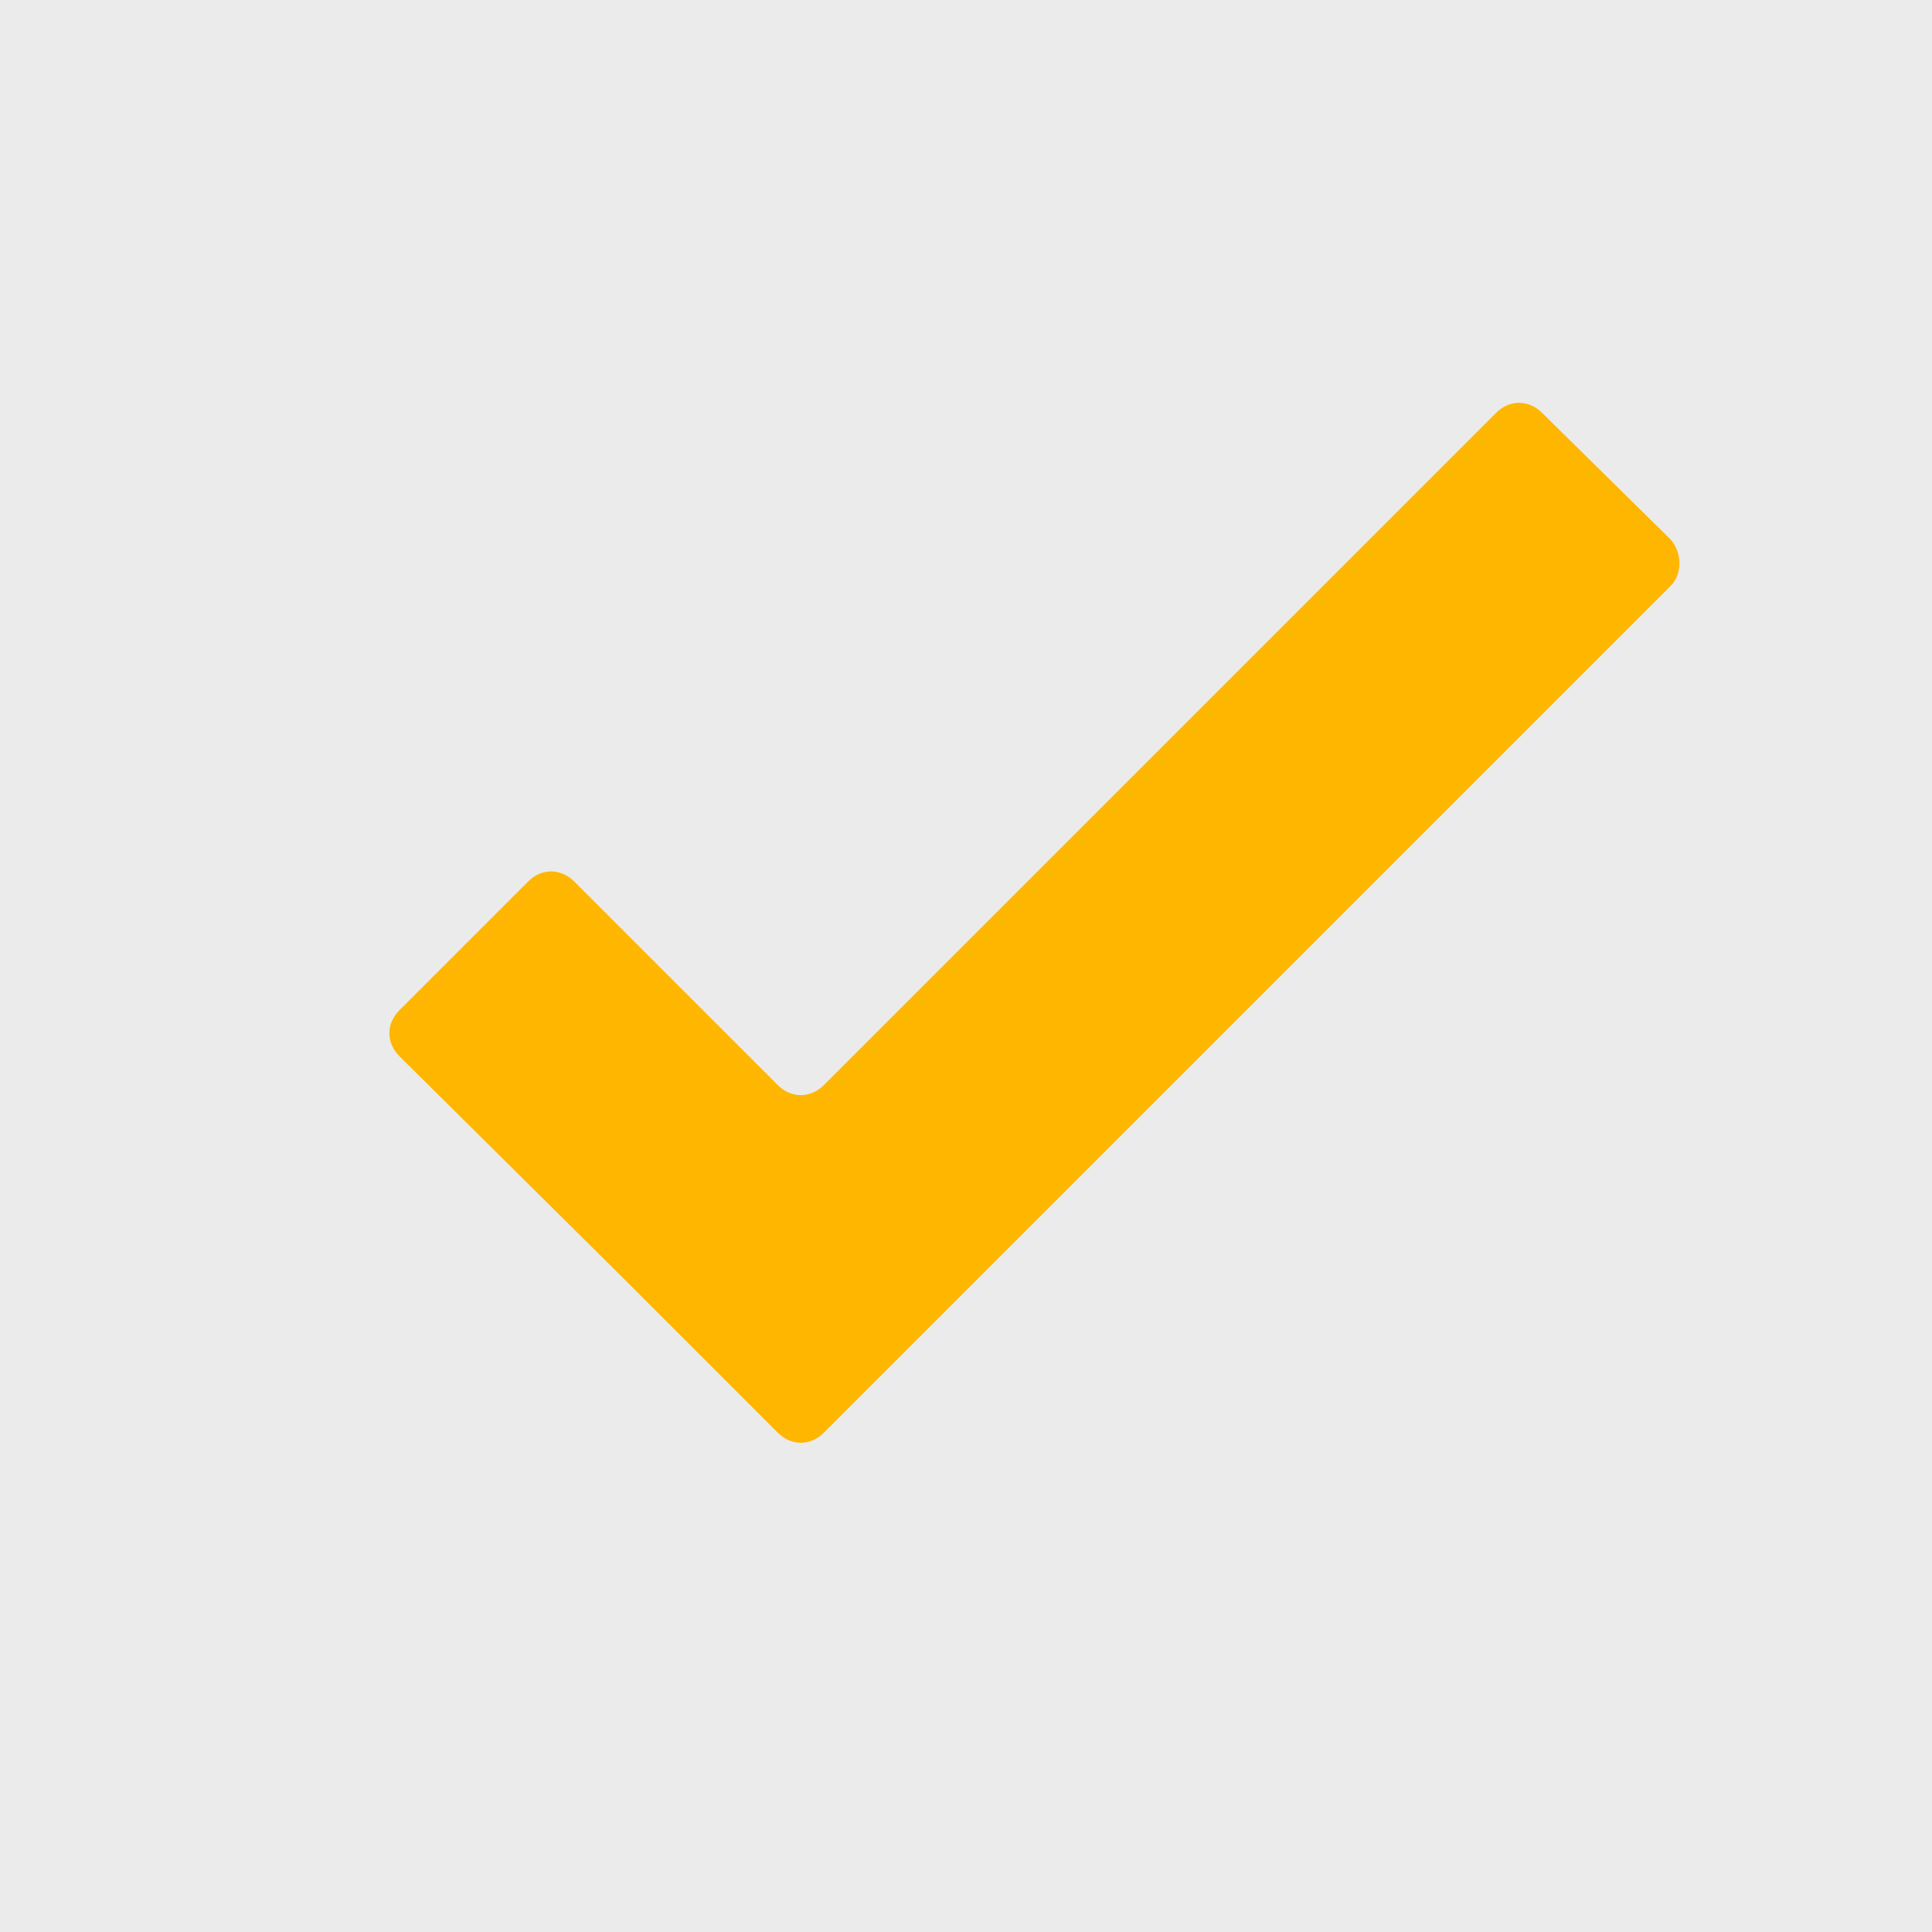
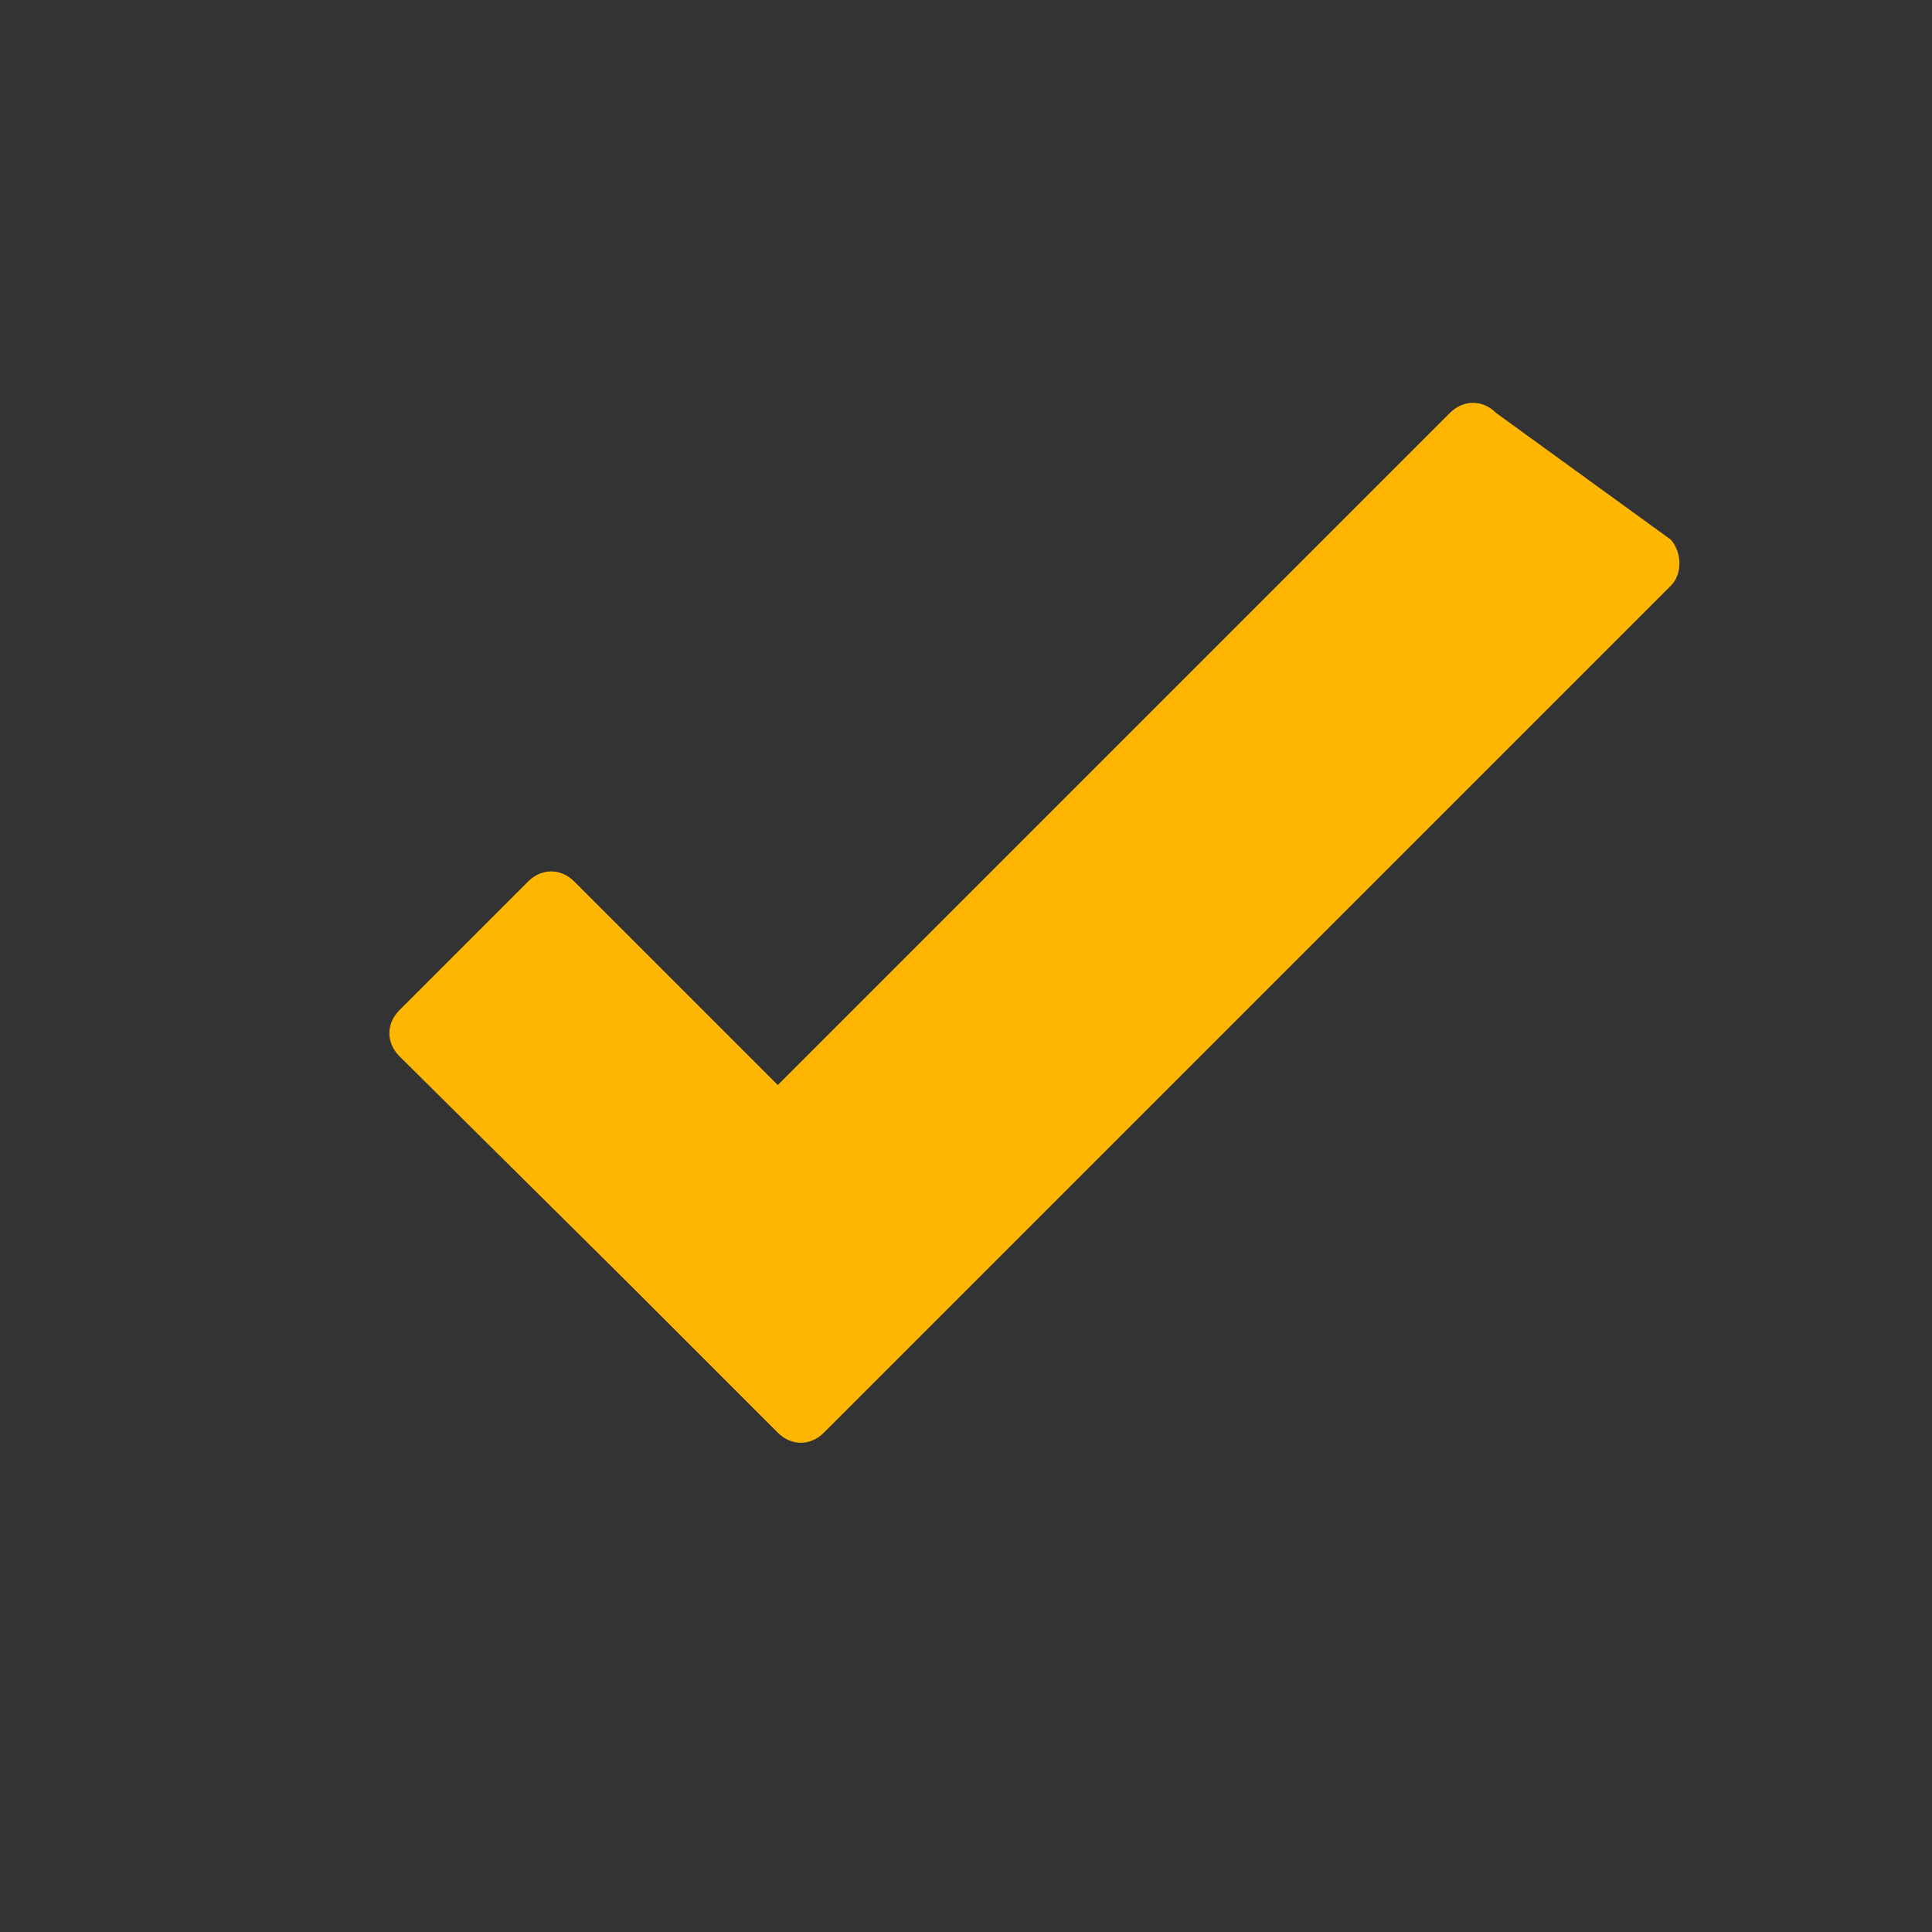
<svg xmlns="http://www.w3.org/2000/svg" version="1.1" x="0px" y="0px" width="10.06px" height="10.06px" viewBox="0 0 10.06 10.06" style="overflow:visible;enable-background:new 0 0 10.06 10.06;" xml:space="preserve">
  <rect x="0" y="0" width="10.06" height="10.06" fill="#333333" stroke="none" />
  <style type="text/css">
	.st0{opacity:0.9;fill:#FFFFFF;}
	.st1{fill:#FFB600;}
</style>
  <defs>
</defs>
  <g>
-     <rect class="st0" width="10.06" height="10.06" />
-     <path id="XMLID_1_" class="st1" d="M8.7,3.05l-0.8,0.8L7.33,4.42L4.29,7.46c-0.07,0.07-0.17,0.07-0.24,0L3.26,6.67L2.08,5.5   c-0.07-0.07-0.07-0.17,0-0.24l0.67-0.67c0.07-0.07,0.17-0.07,0.24,0l1.06,1.06c0.07,0.07,0.17,0.07,0.24,0l3.5-3.5   c0.07-0.07,0.17-0.07,0.24,0L8.7,2.81C8.76,2.88,8.76,2.99,8.7,3.05z" />
+     <path id="XMLID_1_" class="st1" d="M8.7,3.05l-0.8,0.8L7.33,4.42L4.29,7.46c-0.07,0.07-0.17,0.07-0.24,0L3.26,6.67L2.08,5.5   c-0.07-0.07-0.07-0.17,0-0.24l0.67-0.67c0.07-0.07,0.17-0.07,0.24,0l1.06,1.06l3.5-3.5   c0.07-0.07,0.17-0.07,0.24,0L8.7,2.81C8.76,2.88,8.76,2.99,8.7,3.05z" />
  </g>
</svg>